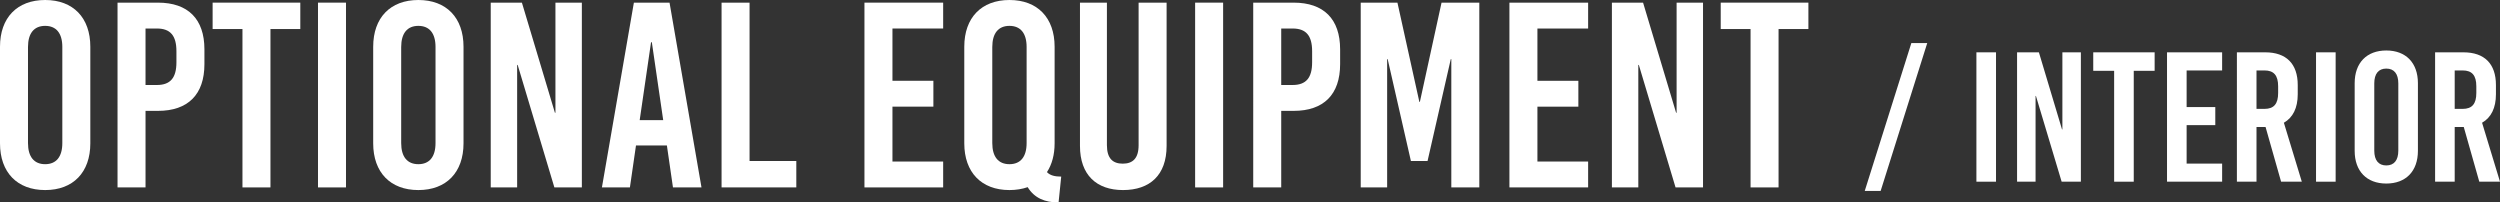
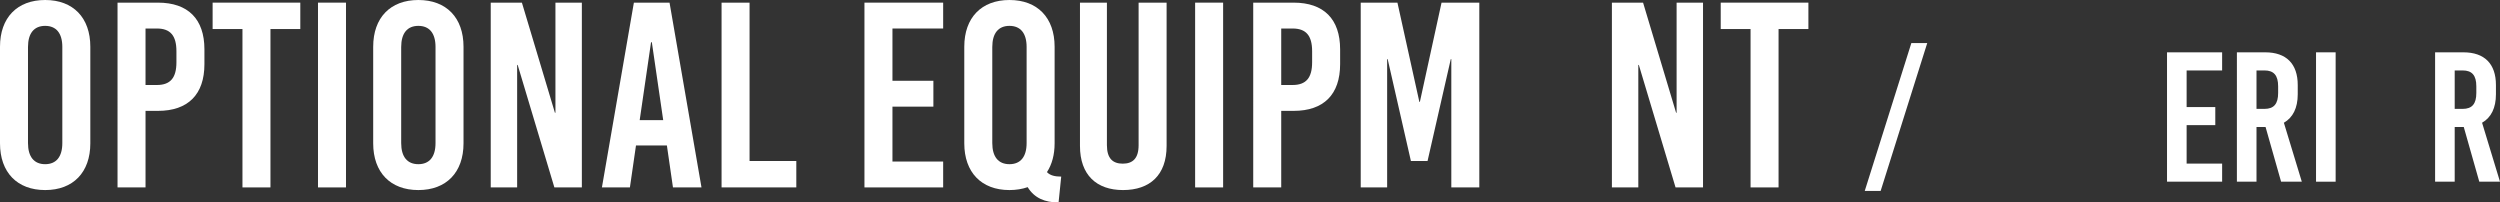
<svg xmlns="http://www.w3.org/2000/svg" version="1.1" id="レイヤー_1" x="0px" y="0px" width="568px" height="46px" viewBox="0 0 568 46" enable-background="new 0 0 568 46" xml:space="preserve">
  <rect x="0" y="0" width="568" height="46" fill="#333333" stroke="none" />
  <g>
    <path fill="#FFFFFF" d="M20.522,10.615v21.951c0,6.597-3.9,10.615-10.261,10.615S0,39.163,0,32.566V10.615C0,4.018,3.9,0,10.261,0   S20.522,4.018,20.522,10.615z M6.361,10.675v21.831c0,3.118,1.38,4.797,3.9,4.797s3.9-1.679,3.9-4.797V10.675   c0-3.118-1.38-4.798-3.9-4.798S6.361,7.557,6.361,10.675z" />
    <path fill="#FFFFFF" d="M35.884,0.6c6.84,0,10.561,3.718,10.561,10.615v3.359c0,6.896-3.721,10.615-10.561,10.615h-2.82v17.393   h-6.361V0.6H35.884z M33.064,19.311h2.58c3.061,0,4.441-1.62,4.441-5.157v-2.52c0-3.539-1.38-5.157-4.441-5.157h-2.58V19.311z" />
    <path fill="#FFFFFF" d="M61.448,6.597v35.984h-6.36V6.597h-6.781V0.6h19.922v5.997H61.448z" />
    <path fill="#FFFFFF" d="M72.249,42.582V0.6h6.361v41.981H72.249z" />
    <path fill="#FFFFFF" d="M105.312,10.615v21.951c0,6.597-3.9,10.615-10.261,10.615c-6.36,0-10.261-4.018-10.261-10.615V10.615   C84.79,4.018,88.69,0,95.051,0C101.412,0,105.312,4.018,105.312,10.615z M91.15,10.675v21.831c0,3.118,1.38,4.797,3.9,4.797   c2.521,0,3.901-1.679,3.901-4.797V10.675c0-3.118-1.38-4.798-3.901-4.798C92.531,5.877,91.15,7.557,91.15,10.675z" />
    <path fill="#FFFFFF" d="M125.955,42.582l-8.341-27.828h-0.12v27.828h-6V0.6h7.081l7.5,25.008h0.12V0.6h6.001v41.981H125.955z" />
    <path fill="#FFFFFF" d="M152.898,42.582l-1.38-9.537h-7.021l-1.381,9.537h-6.36L144.018,0.6h8.101l7.26,41.981H152.898z    M145.338,27.287h5.341l-2.581-17.691h-0.18L145.338,27.287z" />
    <path fill="#FFFFFF" d="M180.922,36.584v5.998H163.94V0.6h6.361v35.984H180.922z" />
    <path fill="#FFFFFF" d="M202.765,6.477v11.875h9.3v5.877h-9.3v12.474h11.521v5.878h-17.882V0.6h17.882v5.877H202.765z" />
    <path fill="#FFFFFF" d="M239.608,10.615v21.951c0,2.579-0.6,4.797-1.74,6.537c0.72,0.779,1.86,1.019,3.24,1.019l-0.6,5.878   c-3.12,0-5.521-1.021-7.021-3.479c-1.2,0.42-2.64,0.66-4.14,0.66c-6.361,0-10.261-4.018-10.261-10.615V10.615   c0-6.597,3.9-10.615,10.261-10.615S239.608,4.018,239.608,10.615z M225.447,10.675v21.831c0,3.118,1.38,4.797,3.9,4.797   c2.521,0,3.9-1.679,3.9-4.797V10.675c0-3.118-1.38-4.798-3.9-4.798C226.827,5.877,225.447,7.557,225.447,10.675z" />
    <path fill="#FFFFFF" d="M265.052,33.166c0,6.597-3.781,10.015-9.901,10.015c-6,0-9.781-3.418-9.781-10.015V0.6h6.121v32.386   c0,3.057,1.38,4.197,3.6,4.197s3.601-1.14,3.601-4.197V0.6h6.361V33.166z" />
    <path fill="#FFFFFF" d="M271.532,42.582V0.6h6.361v41.981H271.532z" />
    <path fill="#FFFFFF" d="M293.914,0.6c6.841,0,10.562,3.718,10.562,10.615v3.359c0,6.896-3.721,10.615-10.562,10.615h-2.82v17.393   h-6.361V0.6H293.914z M291.094,19.311h2.58c3.061,0,4.441-1.62,4.441-5.157v-2.52c0-3.539-1.38-5.157-4.441-5.157h-2.58V19.311z" />
    <path fill="#FFFFFF" d="M329.739,42.582V13.434h-0.121l-5.28,23.15h-3.78l-5.281-23.15h-0.12v29.148h-6.001V0.6h8.341l4.981,22.549   h0.119L327.519,0.6h8.581v41.981H329.739z" />
-     <path fill="#FFFFFF" d="M349.302,6.477v11.875h9.301v5.877h-9.301v12.474h11.521v5.878H342.94V0.6h17.882v5.877H349.302z" />
    <path fill="#FFFFFF" d="M380.685,42.582l-8.341-27.828h-0.12v27.828h-6V0.6h7.081l7.501,25.008h0.119V0.6h6.001v41.981H380.685z" />
    <path fill="#FFFFFF" d="M404.088,6.597v35.984h-6.36V6.597h-6.78V0.6h19.921v5.997H404.088z" />
-     <path fill="#FFFFFF" d="M423.669,43.382l10.588-33.593h3.611l-10.587,33.593H423.669z" />
-     <path fill="#FFFFFF" d="M449.04,41.281V11.888h4.453v29.393H449.04z" />
-     <path fill="#FFFFFF" d="M468.406,41.281l-5.841-19.483h-0.084v19.483h-4.202V11.888h4.958l5.253,17.511h0.084V11.888h4.201v29.393   H468.406z" />
-     <path fill="#FFFFFF" d="M484.787,16.088v25.193h-4.454V16.088h-4.746v-4.2h13.947v4.2H484.787z" />
+     <path fill="#FFFFFF" d="M423.669,43.382l10.588-33.593h3.611l-10.587,33.593z" />
    <path fill="#FFFFFF" d="M496.801,16.004v8.314h6.513v4.115h-6.513v8.732h8.067v4.116h-12.521V11.888h12.521v4.116H496.801z" />
    <path fill="#FFFFFF" d="M514.736,28.853h-2.059v12.429h-4.454V11.888h6.429c4.79,0,7.394,2.604,7.394,7.433v2.1   c0,3.107-1.092,5.291-3.15,6.466l4.075,13.395h-4.706L514.736,28.853z M512.678,24.738h1.807c2.144,0,3.108-1.134,3.108-3.612   v-1.511c0-2.478-0.965-3.611-3.108-3.611h-1.807V24.738z" />
    <path fill="#FFFFFF" d="M526.203,41.281V11.888h4.454v29.393H526.203z" />
-     <path fill="#FFFFFF" d="M549.351,18.901v15.368c0,4.619-2.73,7.433-7.185,7.433c-4.453,0-7.185-2.813-7.185-7.433V18.901   c0-4.619,2.731-7.432,7.185-7.432C546.62,11.469,549.351,14.282,549.351,18.901z M539.436,18.943v15.285   c0,2.183,0.967,3.36,2.73,3.36c1.765,0,2.731-1.177,2.731-3.36V18.943c0-2.184-0.967-3.36-2.731-3.36   C540.402,15.583,539.436,16.759,539.436,18.943z" />
    <path fill="#FFFFFF" d="M559.767,28.853h-2.06v12.429h-4.453V11.888h6.429c4.79,0,7.394,2.604,7.394,7.433v2.1   c0,3.107-1.092,5.291-3.151,6.466L568,41.281h-4.706L559.767,28.853z M557.707,24.738h1.808c2.143,0,3.107-1.134,3.107-3.612   v-1.511c0-2.478-0.965-3.611-3.107-3.611h-1.808V24.738z" />
  </g>
</svg>